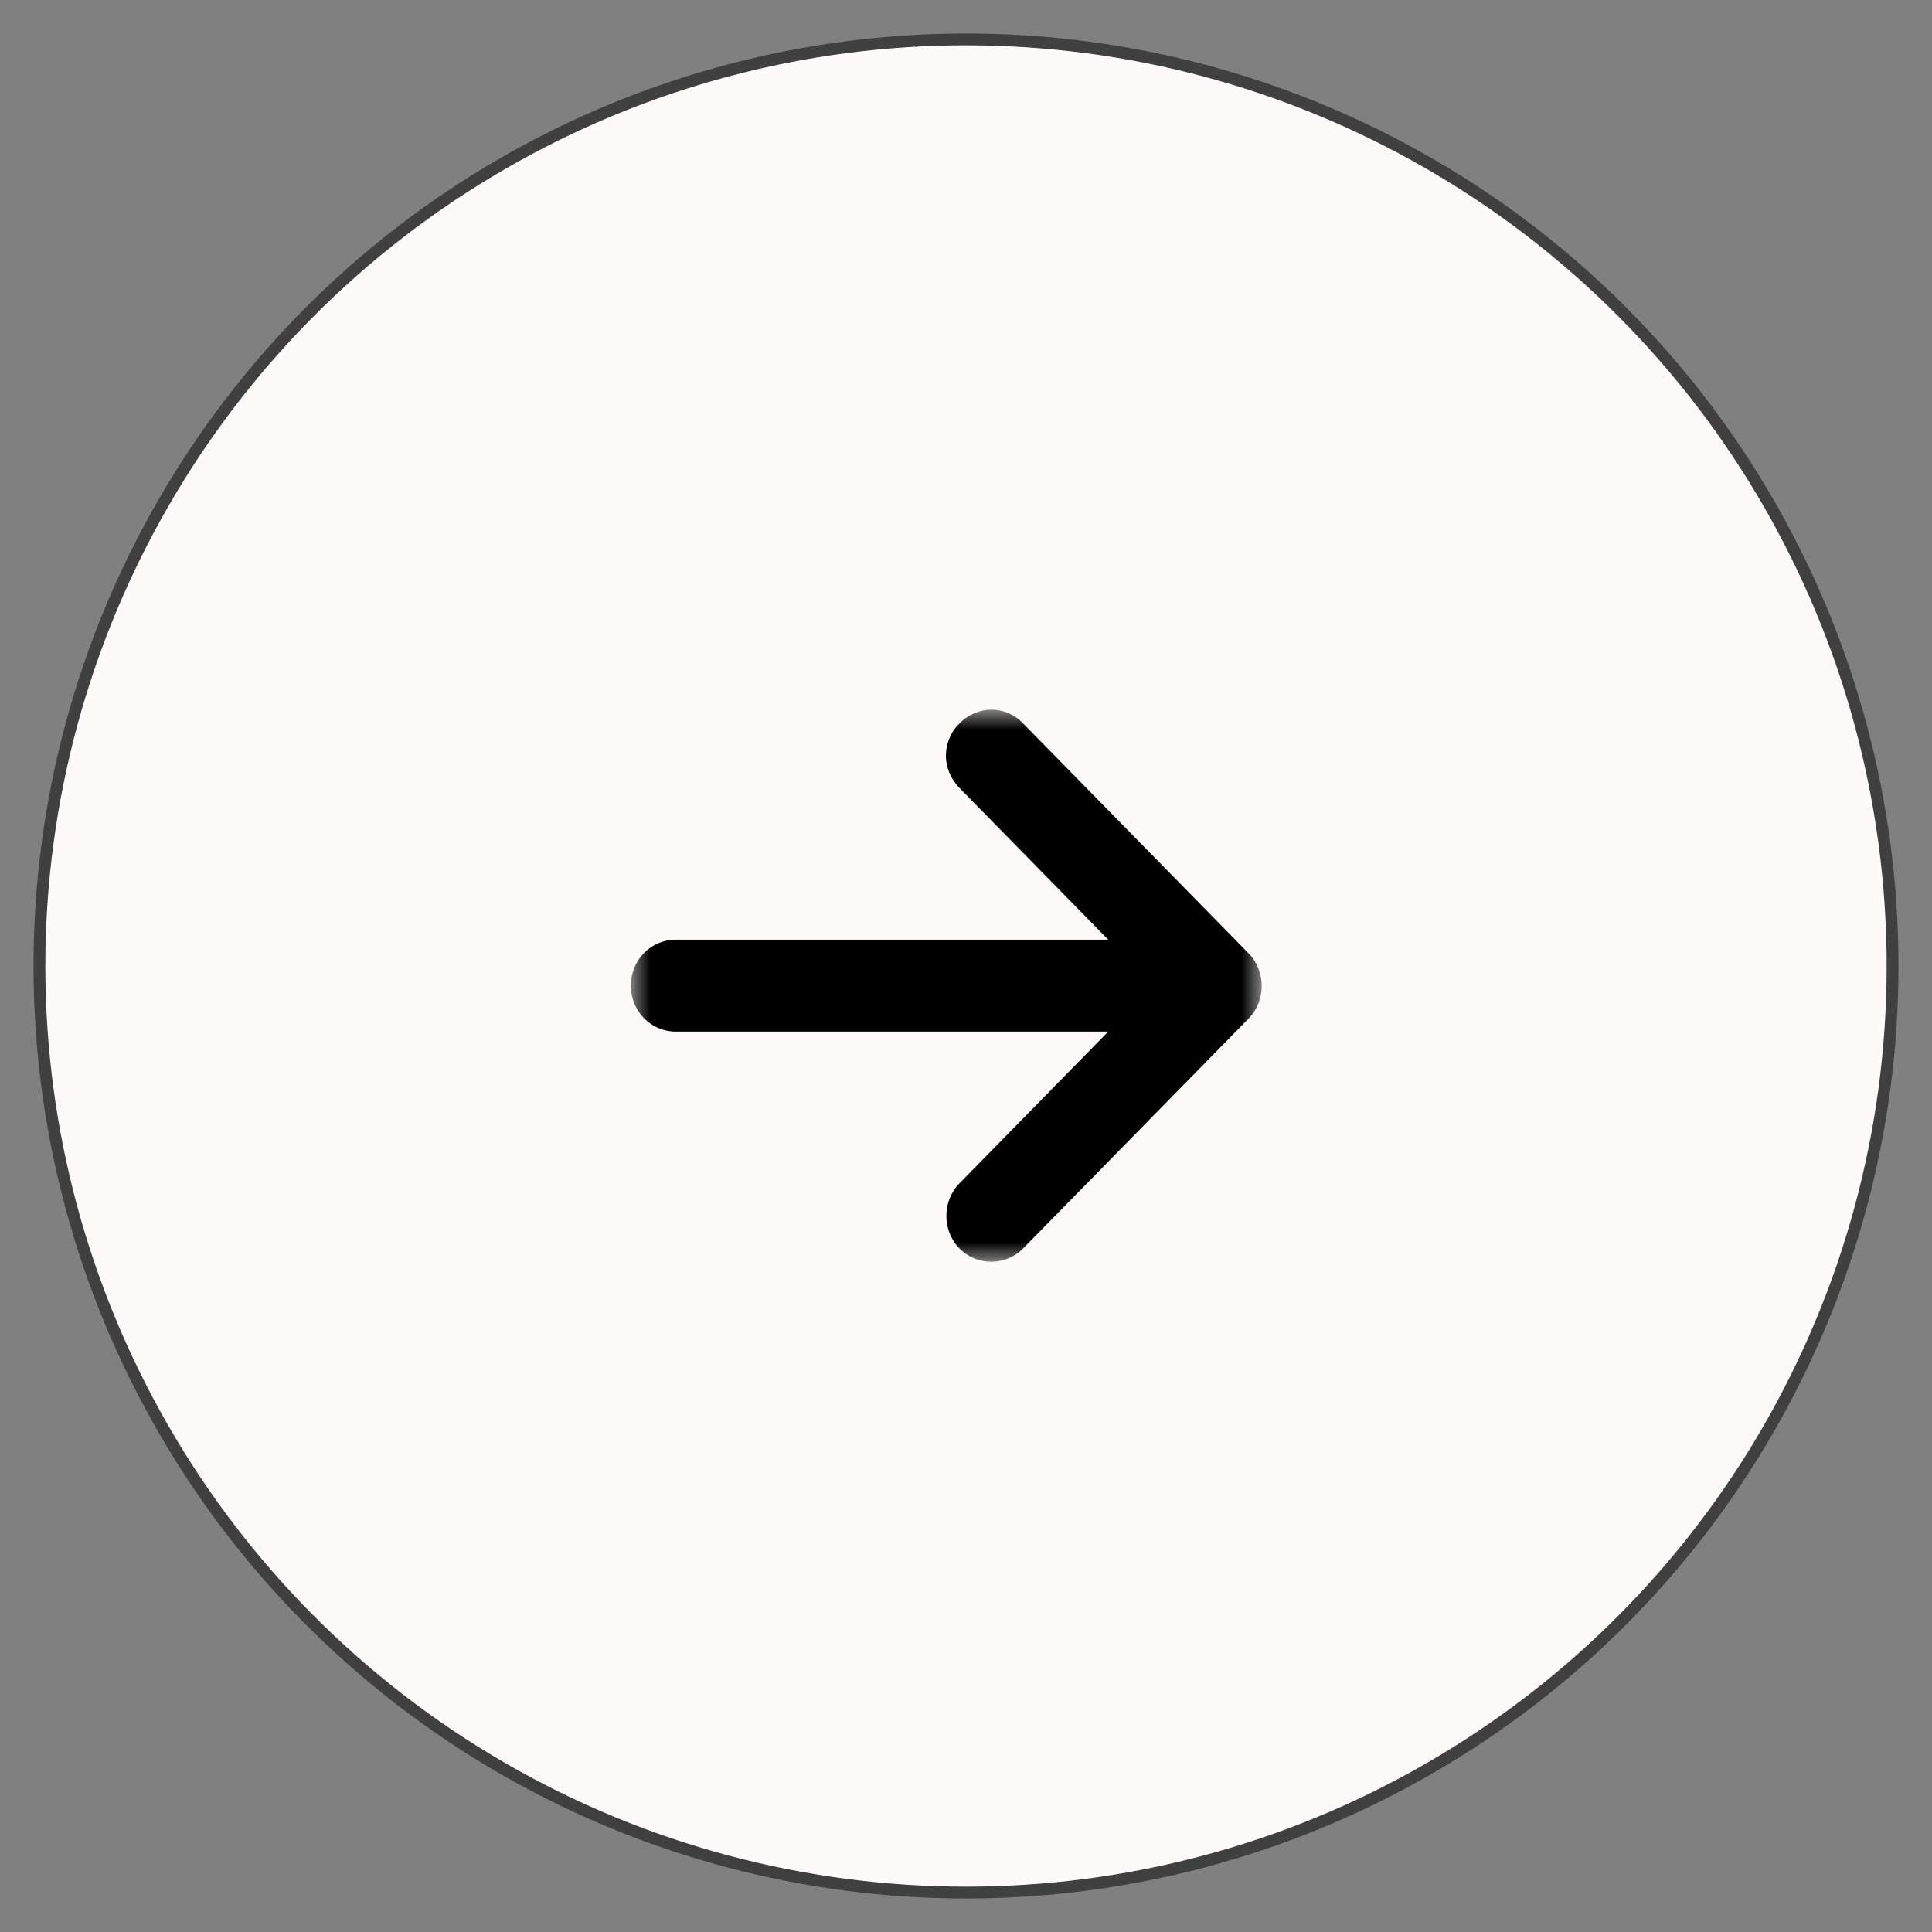
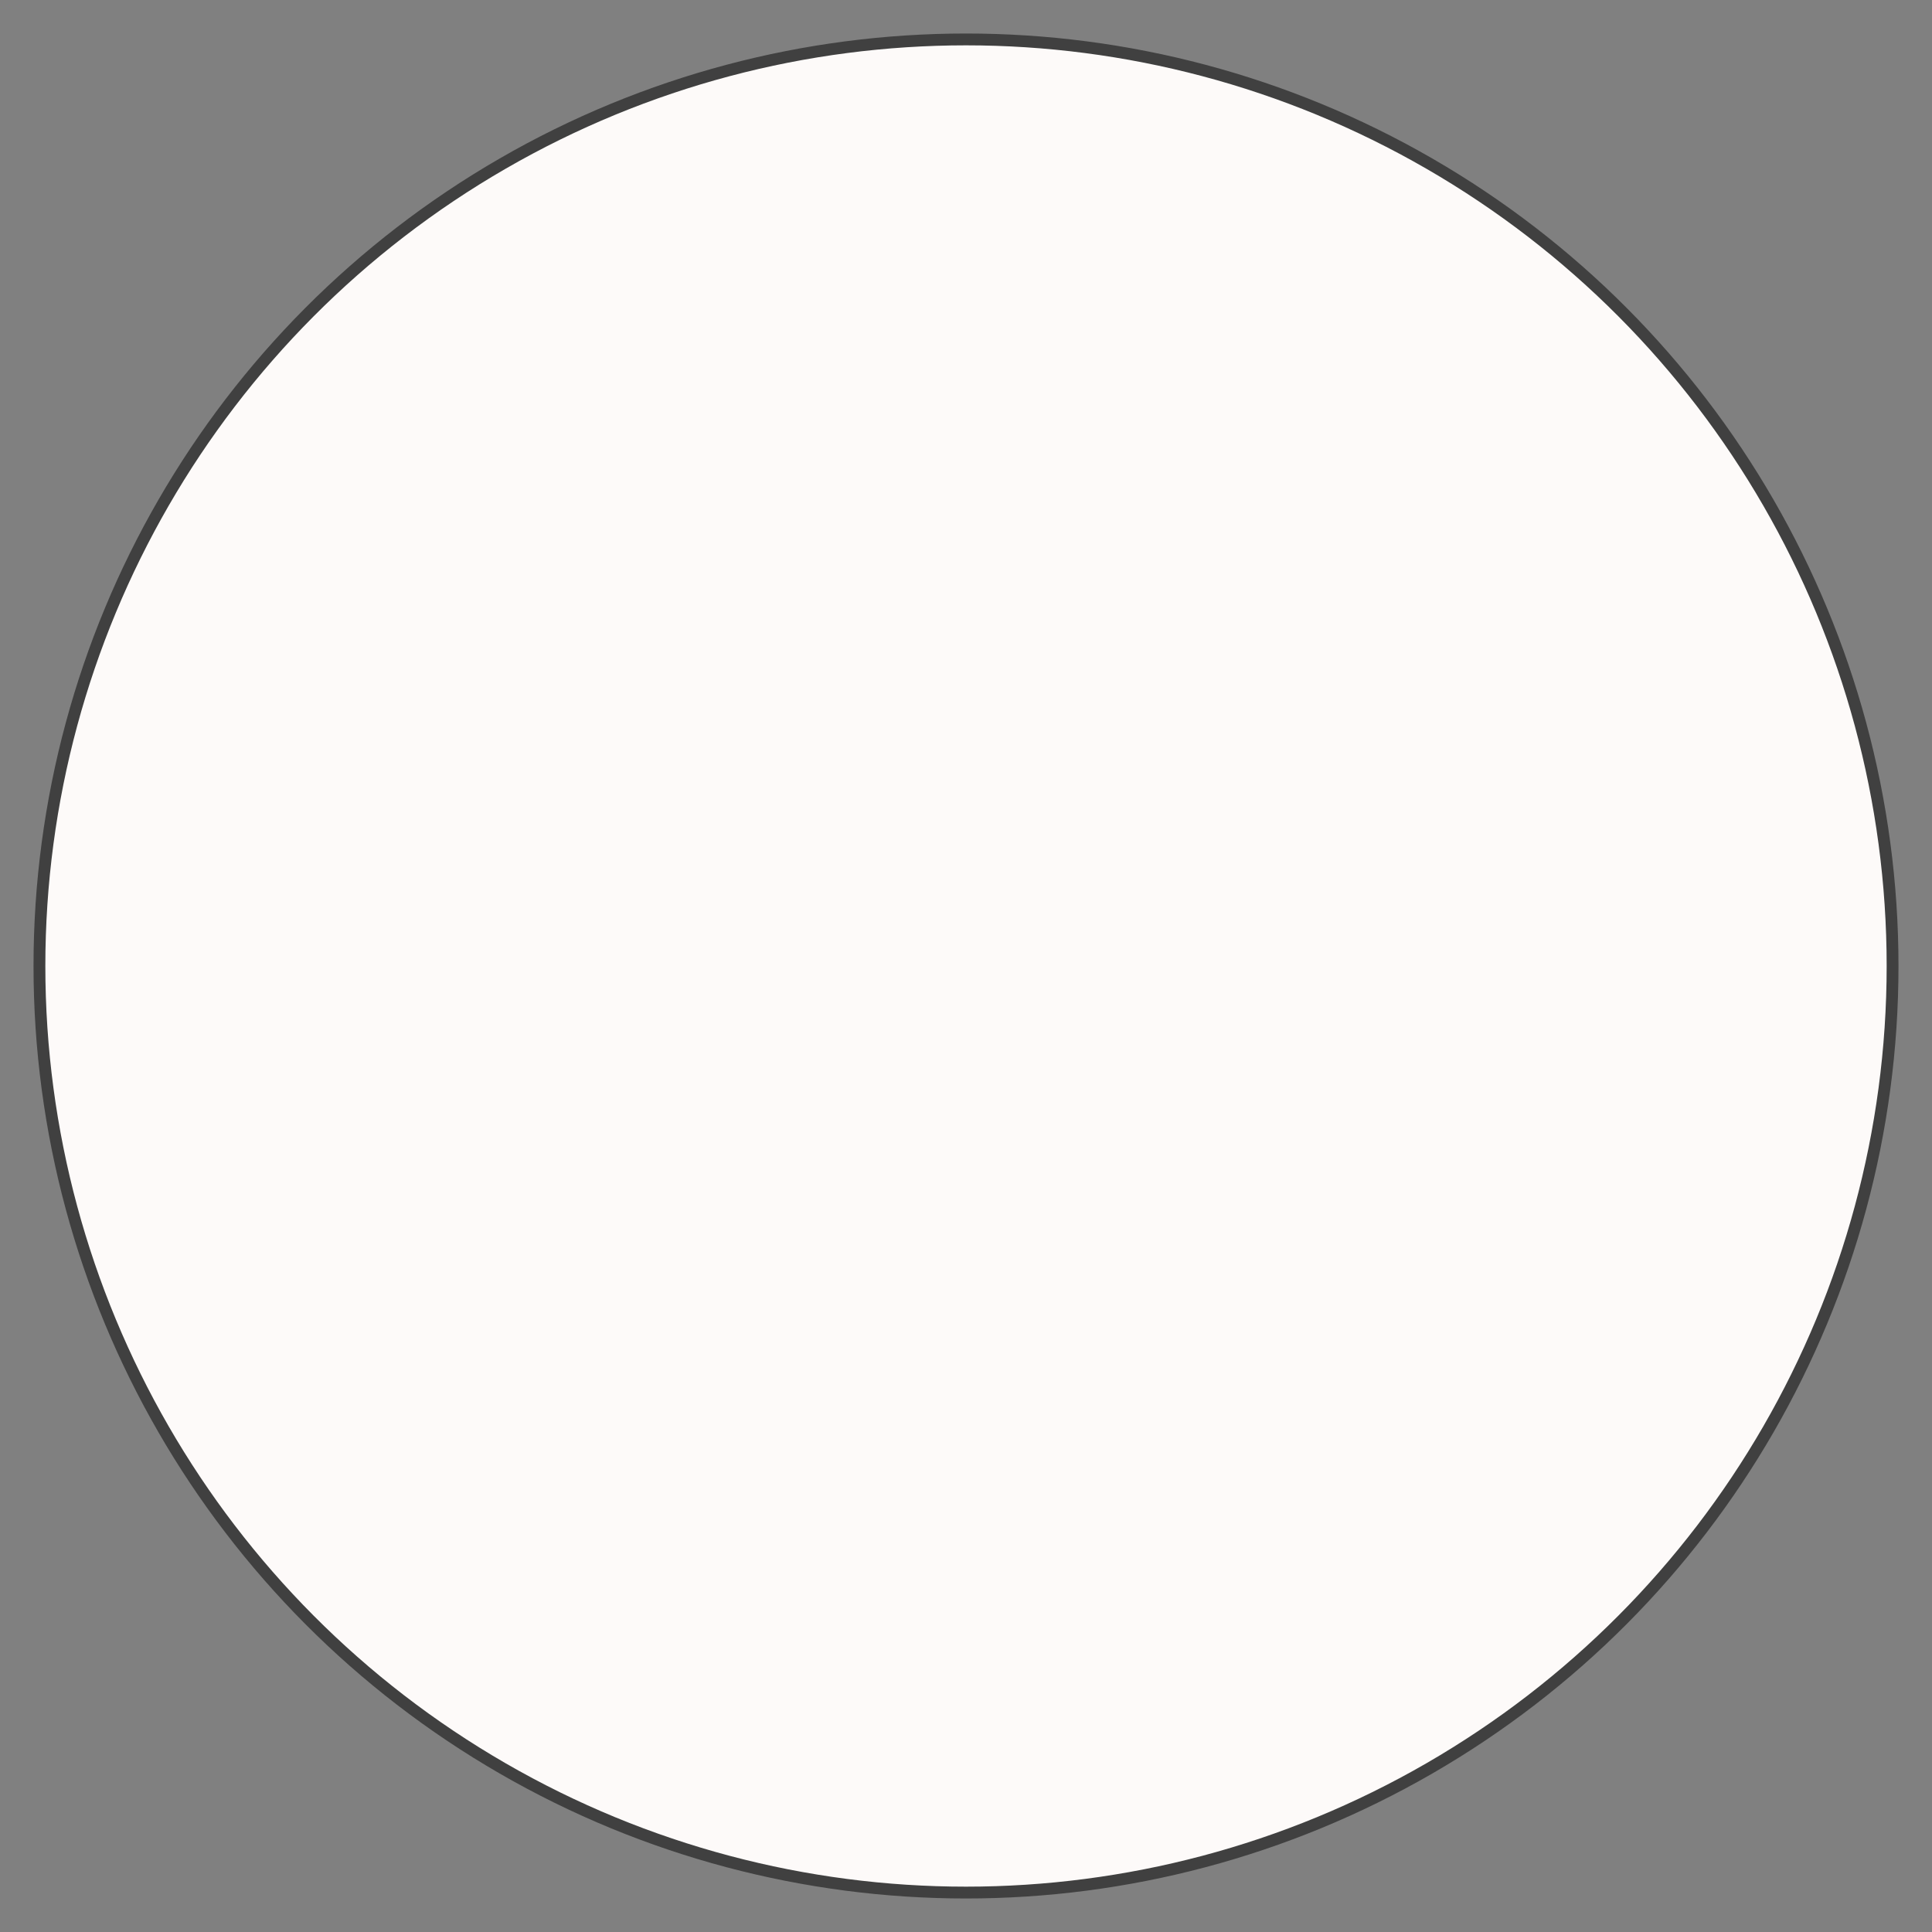
<svg xmlns="http://www.w3.org/2000/svg" xmlns:xlink="http://www.w3.org/1999/xlink" width="49px" height="49px" viewBox="0 0 49 49" version="1.1">
  <rect x="0" y="0" width="49" height="49" fill="#808080" stroke="none" />
  <title>Group</title>
  <desc>Created with Sketch.</desc>
  <defs>
-     <polygon id="path-1" points="0 0 16 0 16 14 0 14" />
-   </defs>
+     </defs>
  <g id="Design" stroke="none" stroke-width="1" fill="none" fill-rule="evenodd">
    <g id="NEWS-AND-EVENTS-LOWER-PAGE" transform="translate(-1624, -912)">
      <g id="Group-8" transform="translate(1467, 913)">
        <g id="Group" transform="translate(181.5, 23.5) scale(-1, 1) translate(-181.5, -23.5) translate(158, 0)">
          <circle id="Oval" stroke="#404040" stroke-width="0.3" fill="#FDFAF9" cx="23.5" cy="23.5" r="23.5" />
          <g id="Group-3" transform="translate(16, 17)">
            <mask id="mask-2" fill="white">
              <use xlink:href="#path-1" />
            </mask>
            <g id="Clip-2" />
-             <path d="M6.05,0.35 L0.331,6.181 C-0.11,6.631 -0.11,7.381 0.331,7.831 L6.05,13.662 C6.491,14.113 7.226,14.113 7.667,13.662 C8.108,13.213 8.108,12.463 7.667,12.013 L3.893,8.164 L14.856,8.164 C15.493,8.164 16,7.648 16,6.998 C16,6.348 15.493,5.832 14.856,5.832 L3.893,5.832 L7.667,1.983 C7.896,1.749 8.01,1.45 8.01,1.166 C8.01,0.883 7.896,0.566 7.667,0.35 C7.21,-0.117 6.491,-0.117 6.05,0.35" id="Fill-1" fill="#000000" mask="url(#mask-2)" />
          </g>
        </g>
      </g>
    </g>
  </g>
</svg>